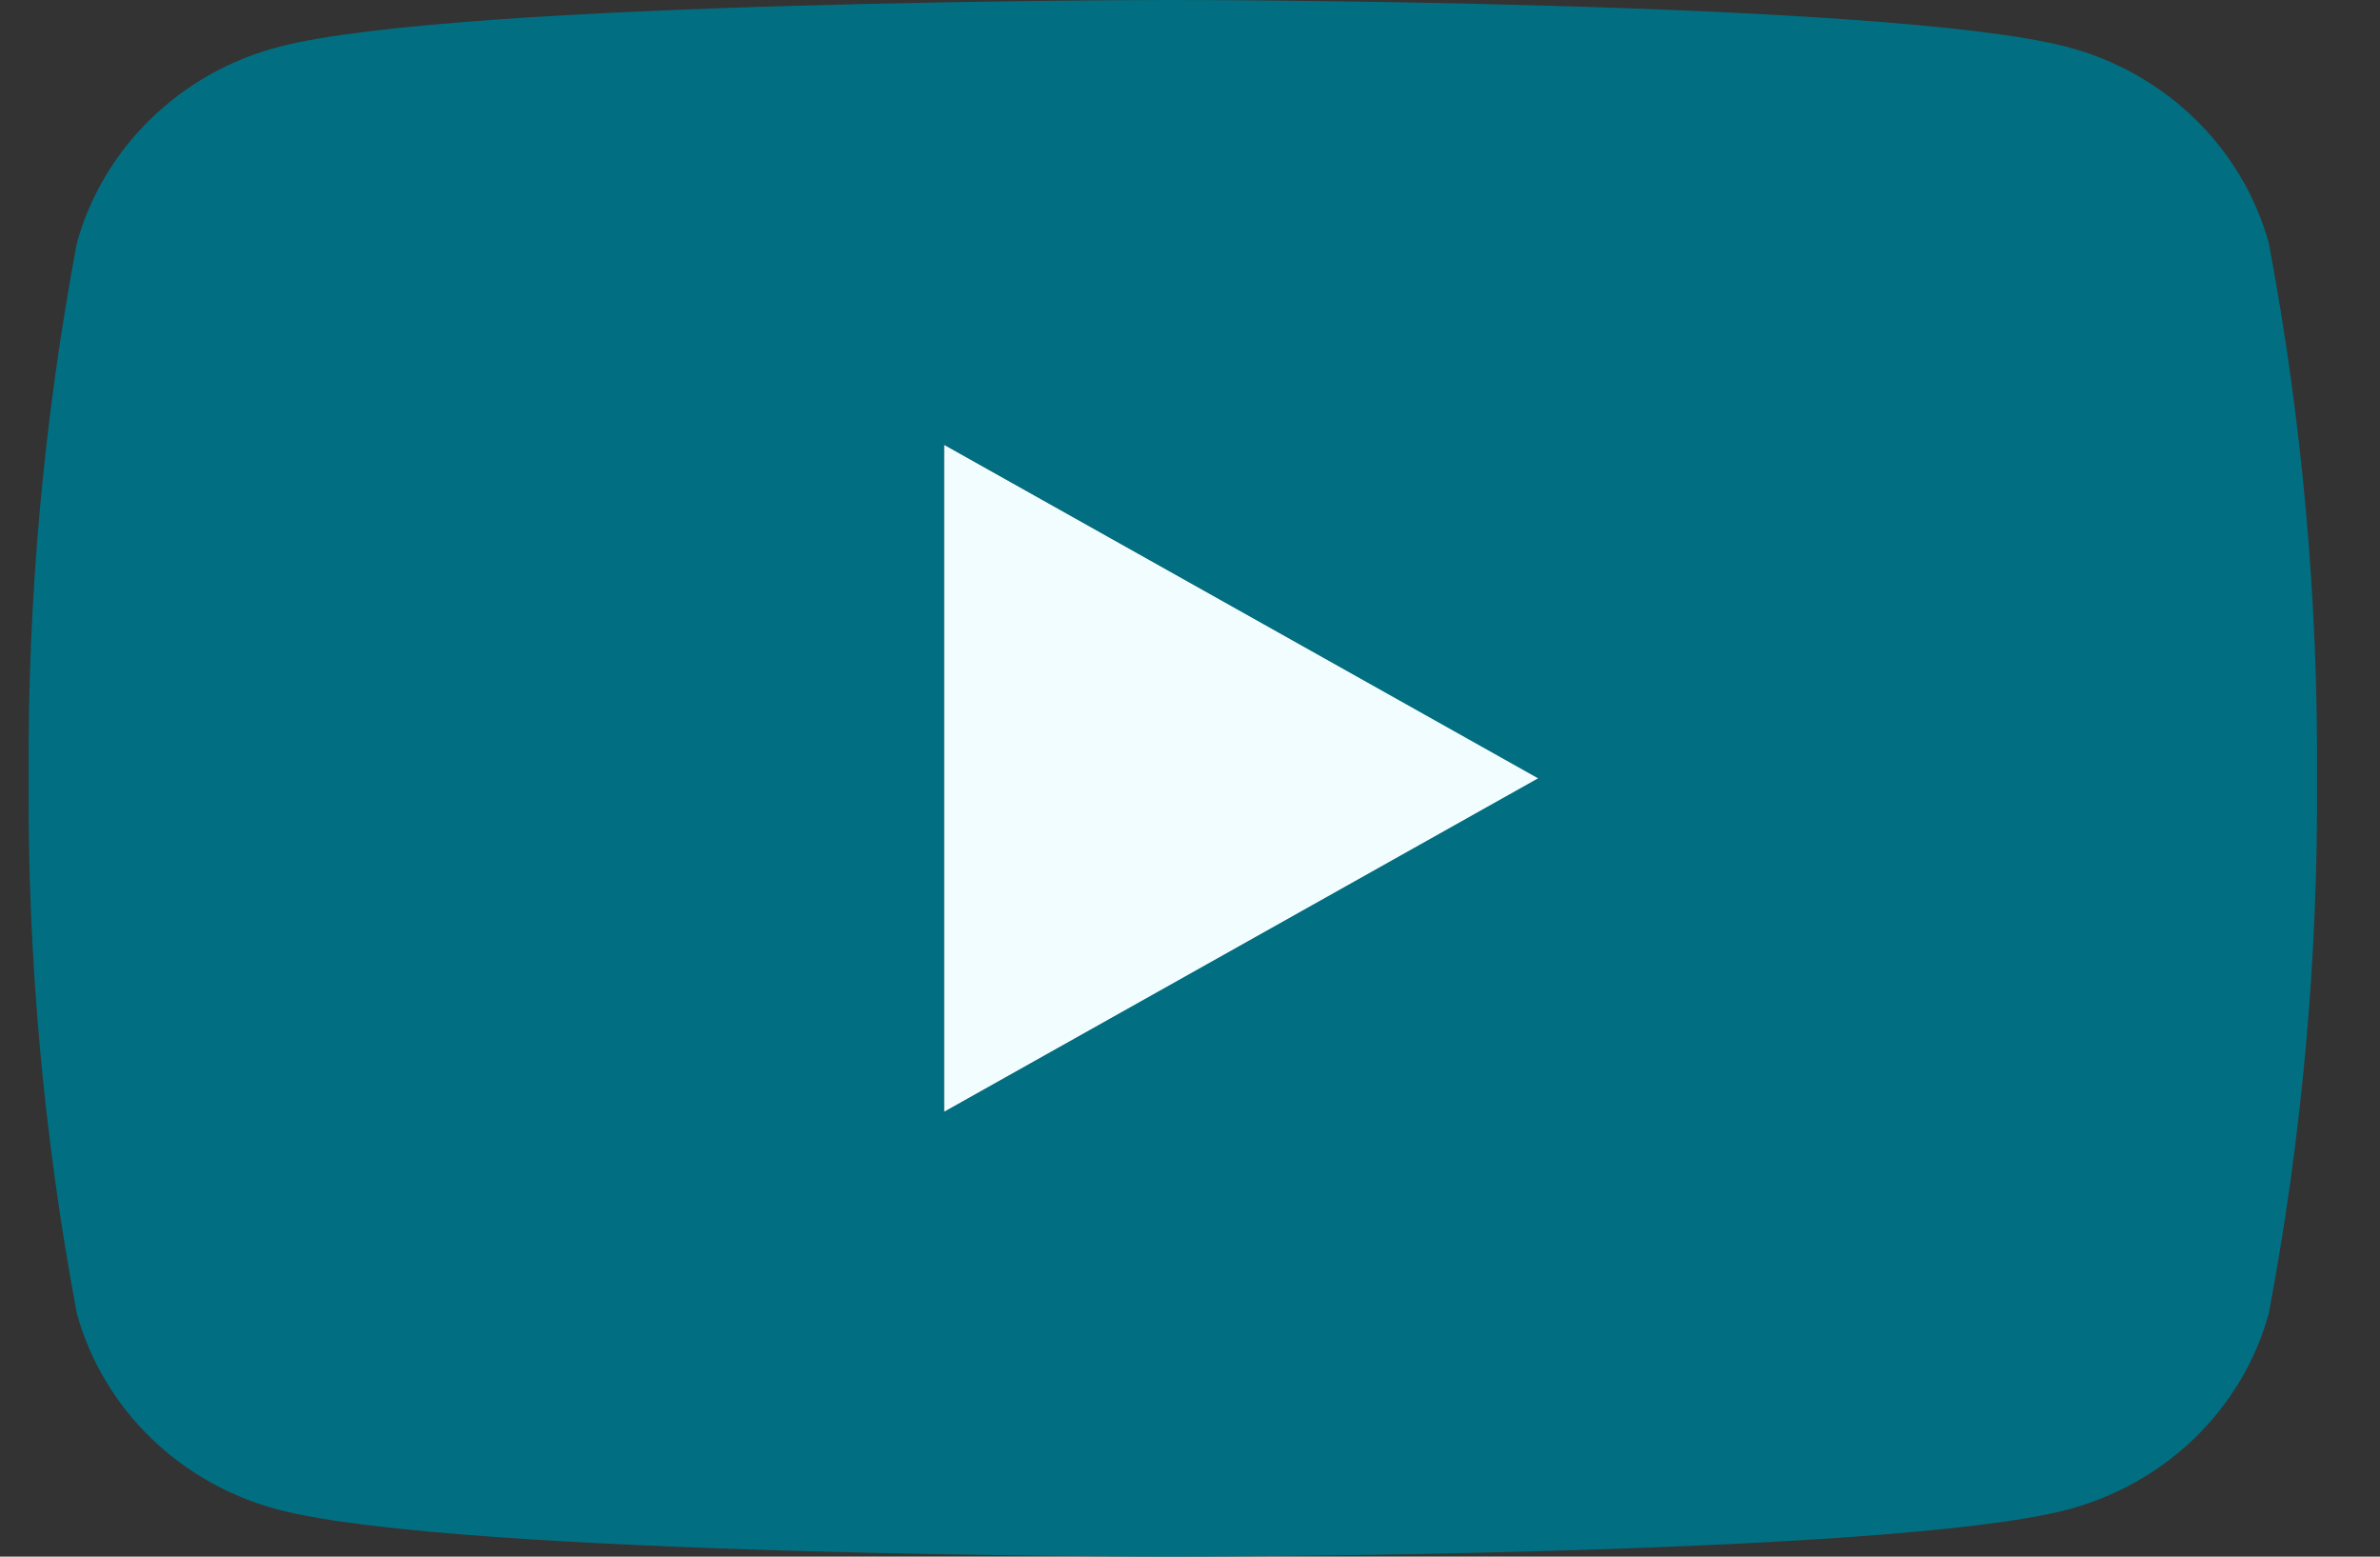
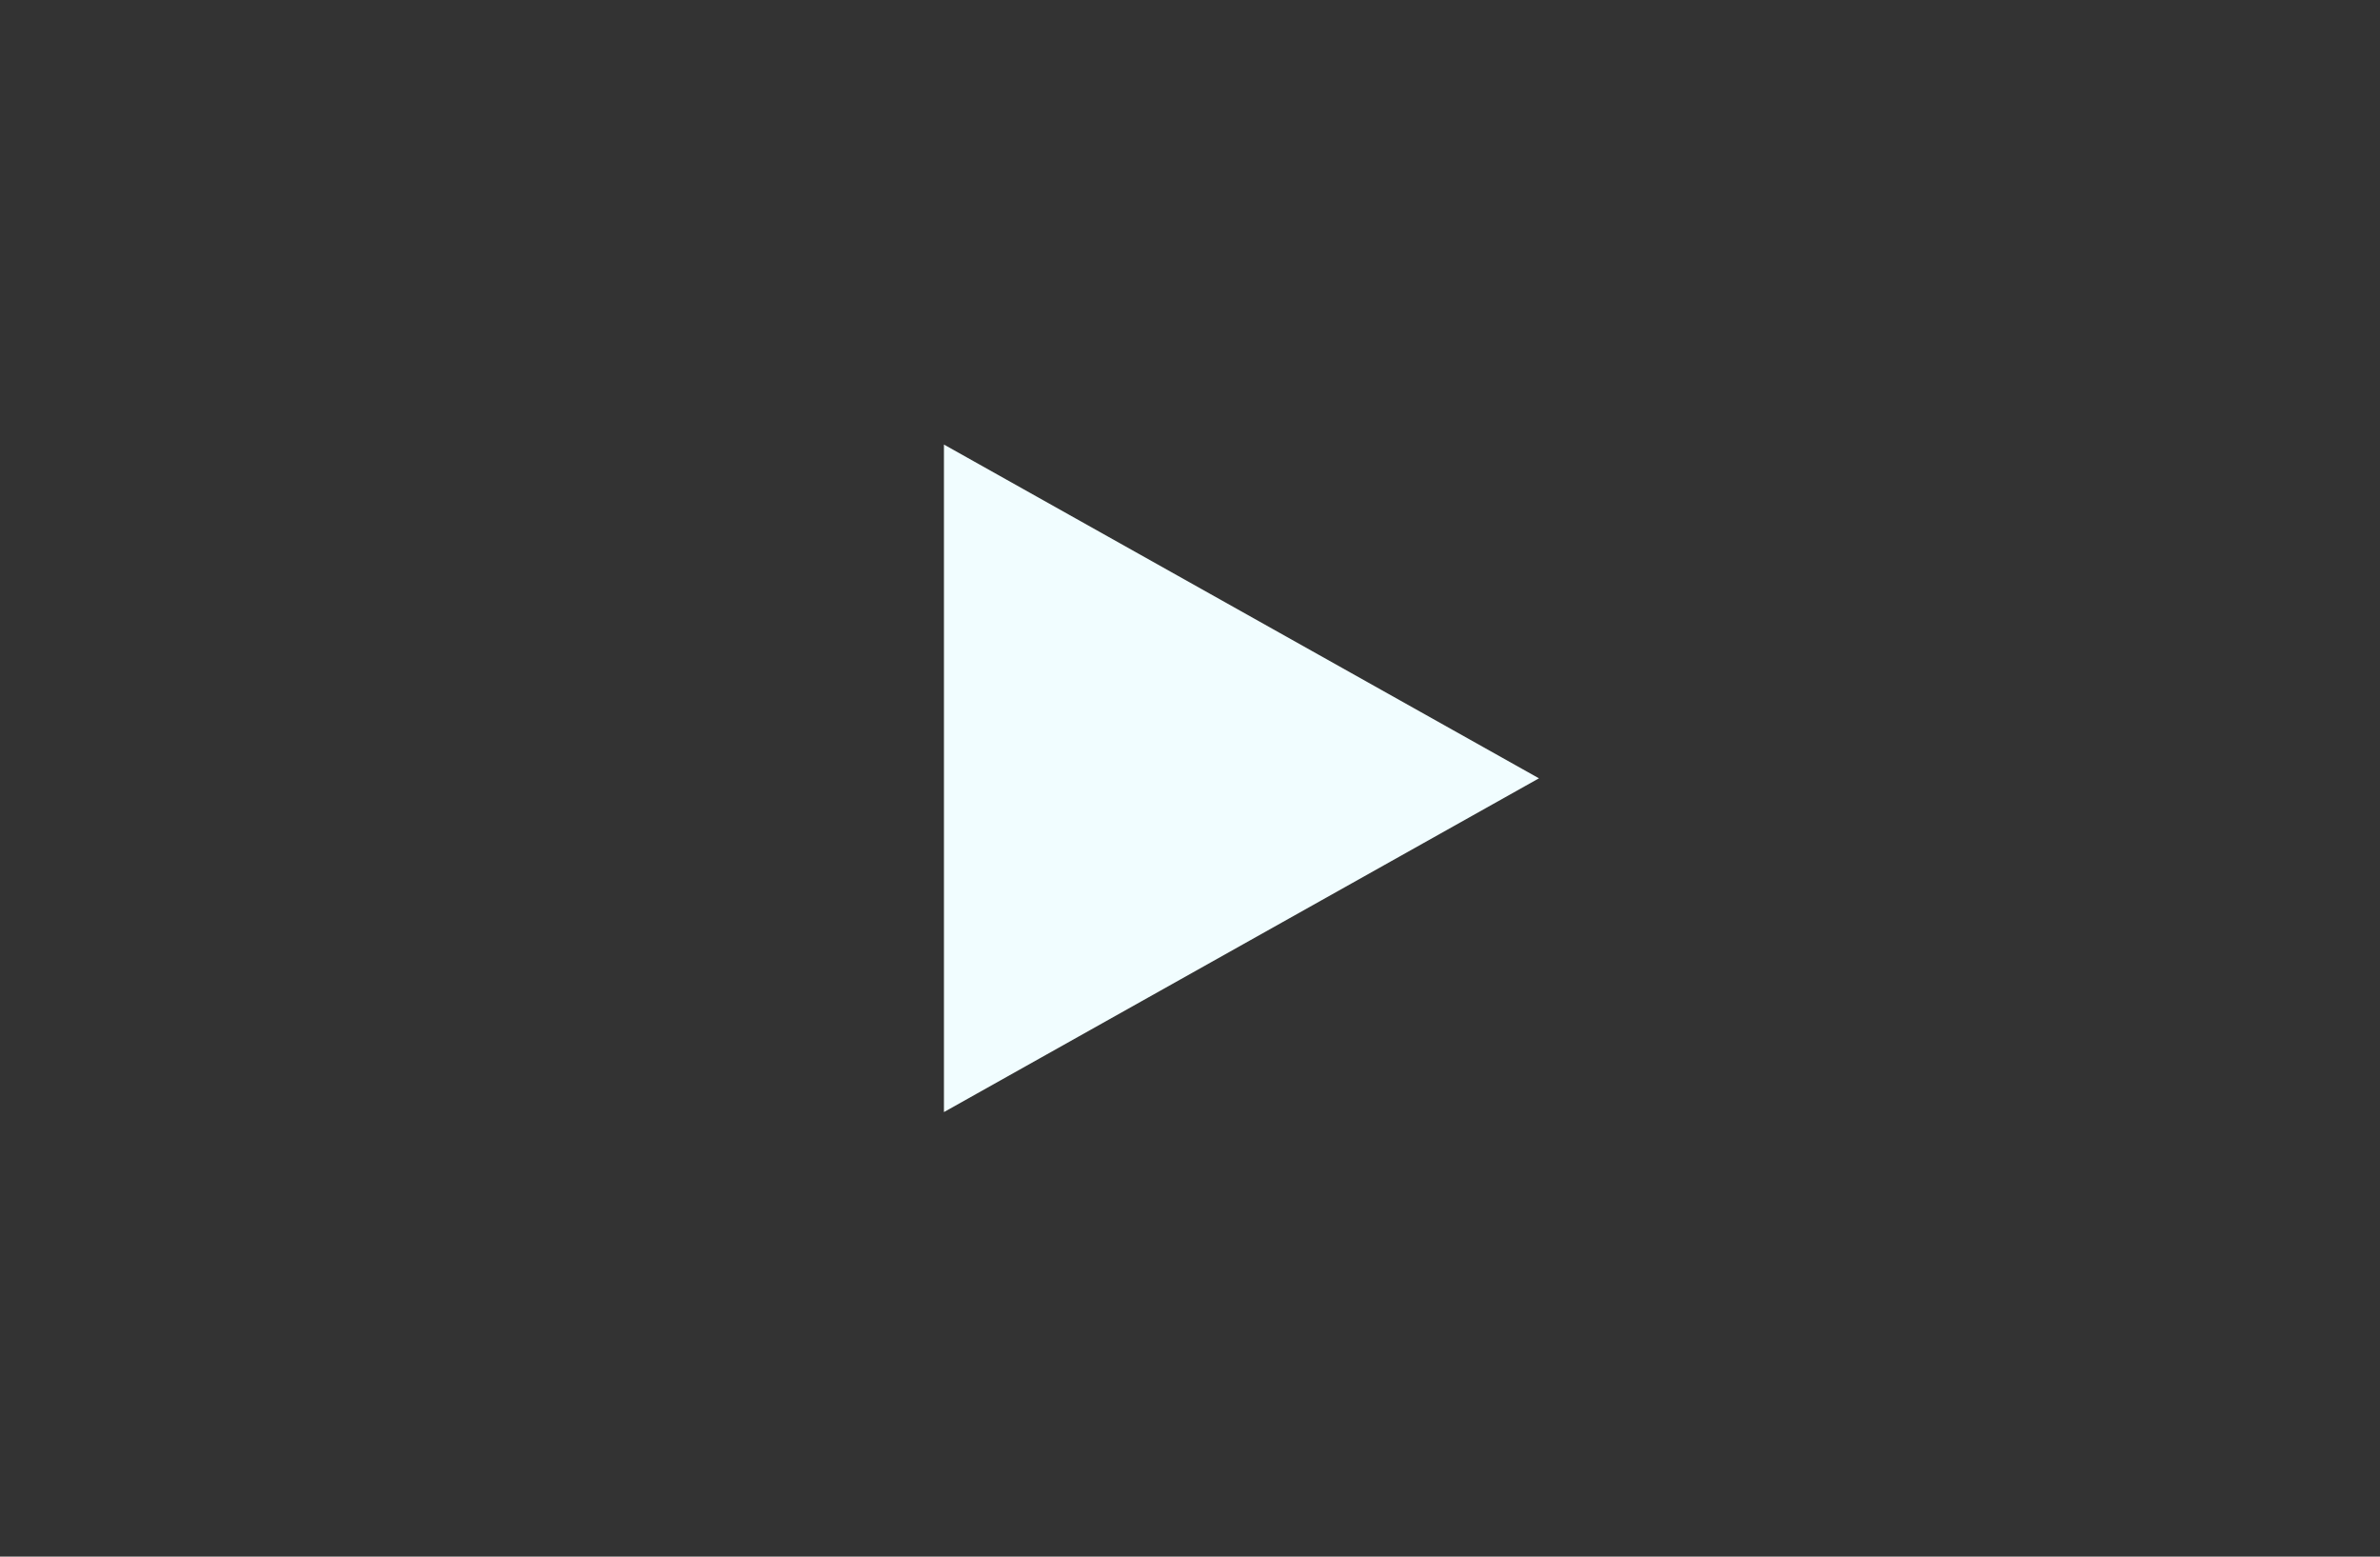
<svg xmlns="http://www.w3.org/2000/svg" width="26" height="17" viewBox="0 0 26 17" fill="none">
  <rect x="0" y="0" width="26" height="17" fill="#333333" stroke="none" />
  <path d="M10.312 12.145V4.855L16.812 8.5L10.312 12.145Z" fill="#F1FDFF" />
-   <path d="M24.785 2.654C24.643 2.141 24.364 1.673 23.977 1.297C23.59 0.921 23.108 0.65 22.58 0.512C20.634 1.19209e-07 12.812 0 12.812 0C12.812 0 4.991 1.19209e-07 3.045 0.512C2.517 0.65 2.035 0.921 1.648 1.297C1.261 1.673 0.982 2.141 0.84 2.654C0.477 4.582 0.3 6.54 0.313 8.5C0.3 10.46 0.477 12.418 0.84 14.346C0.982 14.859 1.261 15.328 1.648 15.704C2.035 16.079 2.517 16.35 3.045 16.488C4.991 17 12.812 17 12.812 17C12.812 17 20.634 17 22.58 16.488C23.108 16.35 23.59 16.079 23.977 15.704C24.364 15.328 24.643 14.859 24.785 14.346C25.148 12.418 25.325 10.46 25.312 8.5C25.325 6.54 25.148 4.582 24.785 2.654ZM10.313 12.143V4.857L16.803 8.5L10.313 12.143Z" fill="#016F81" />
</svg>